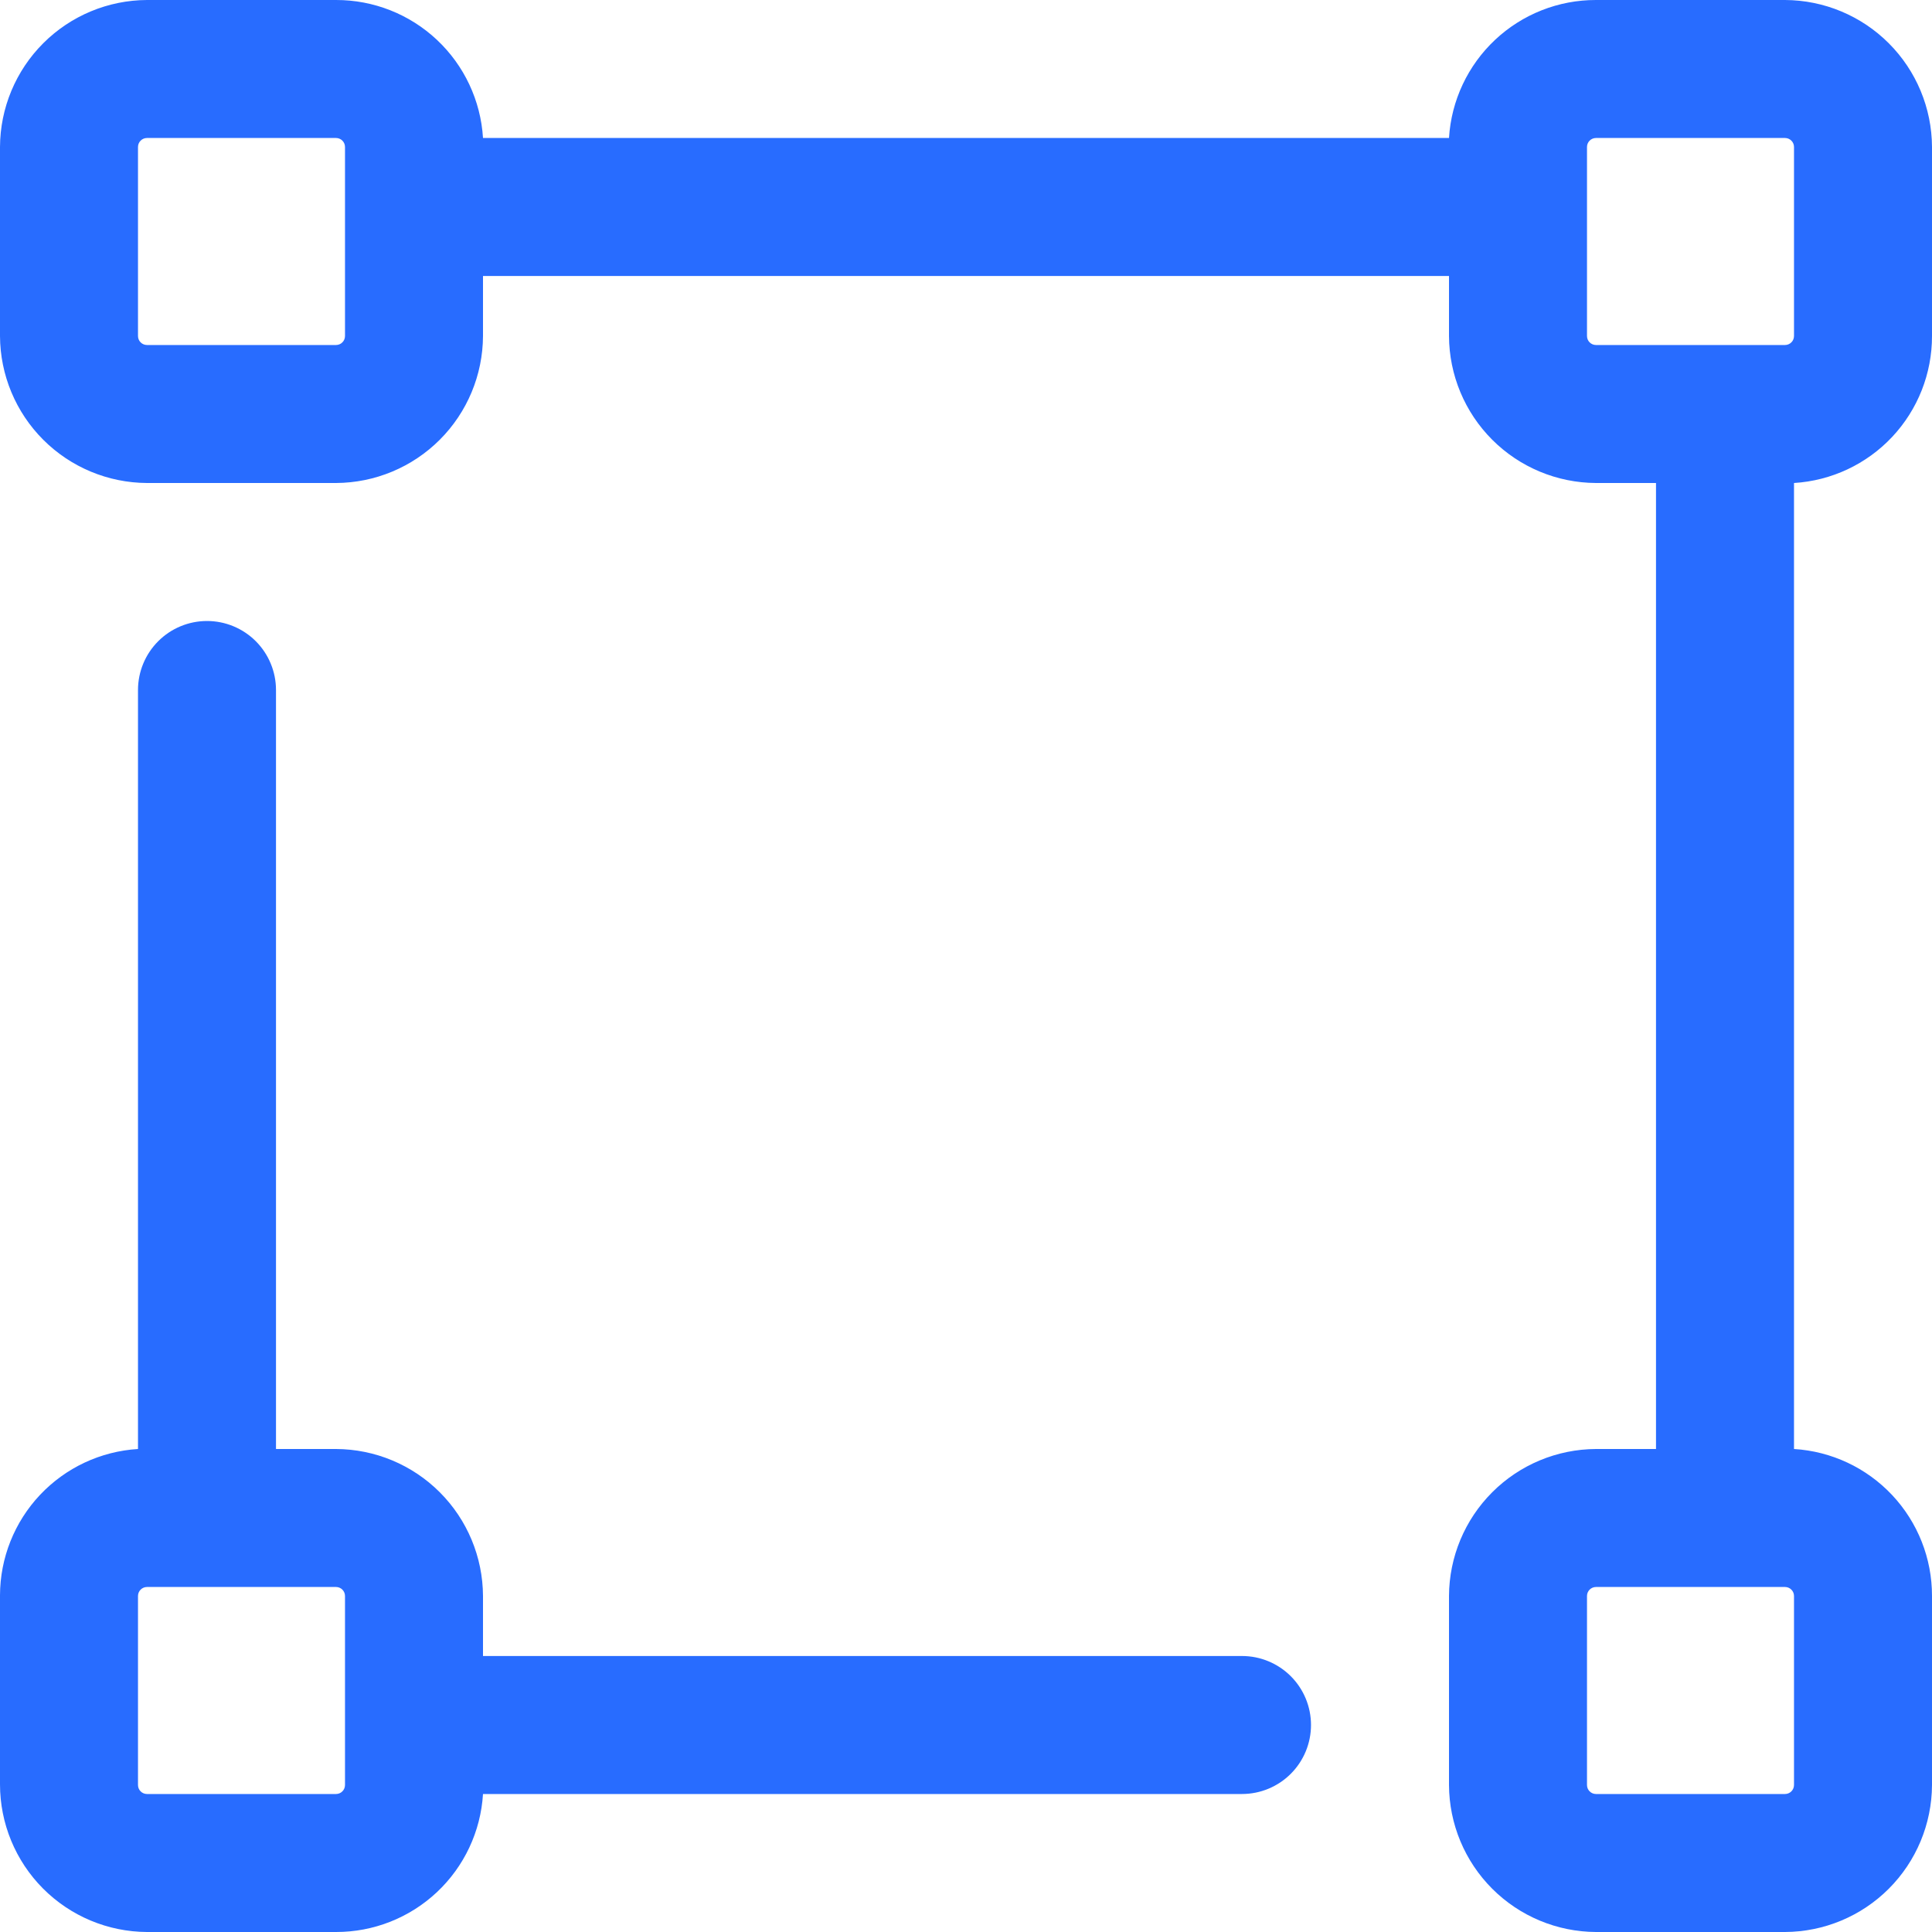
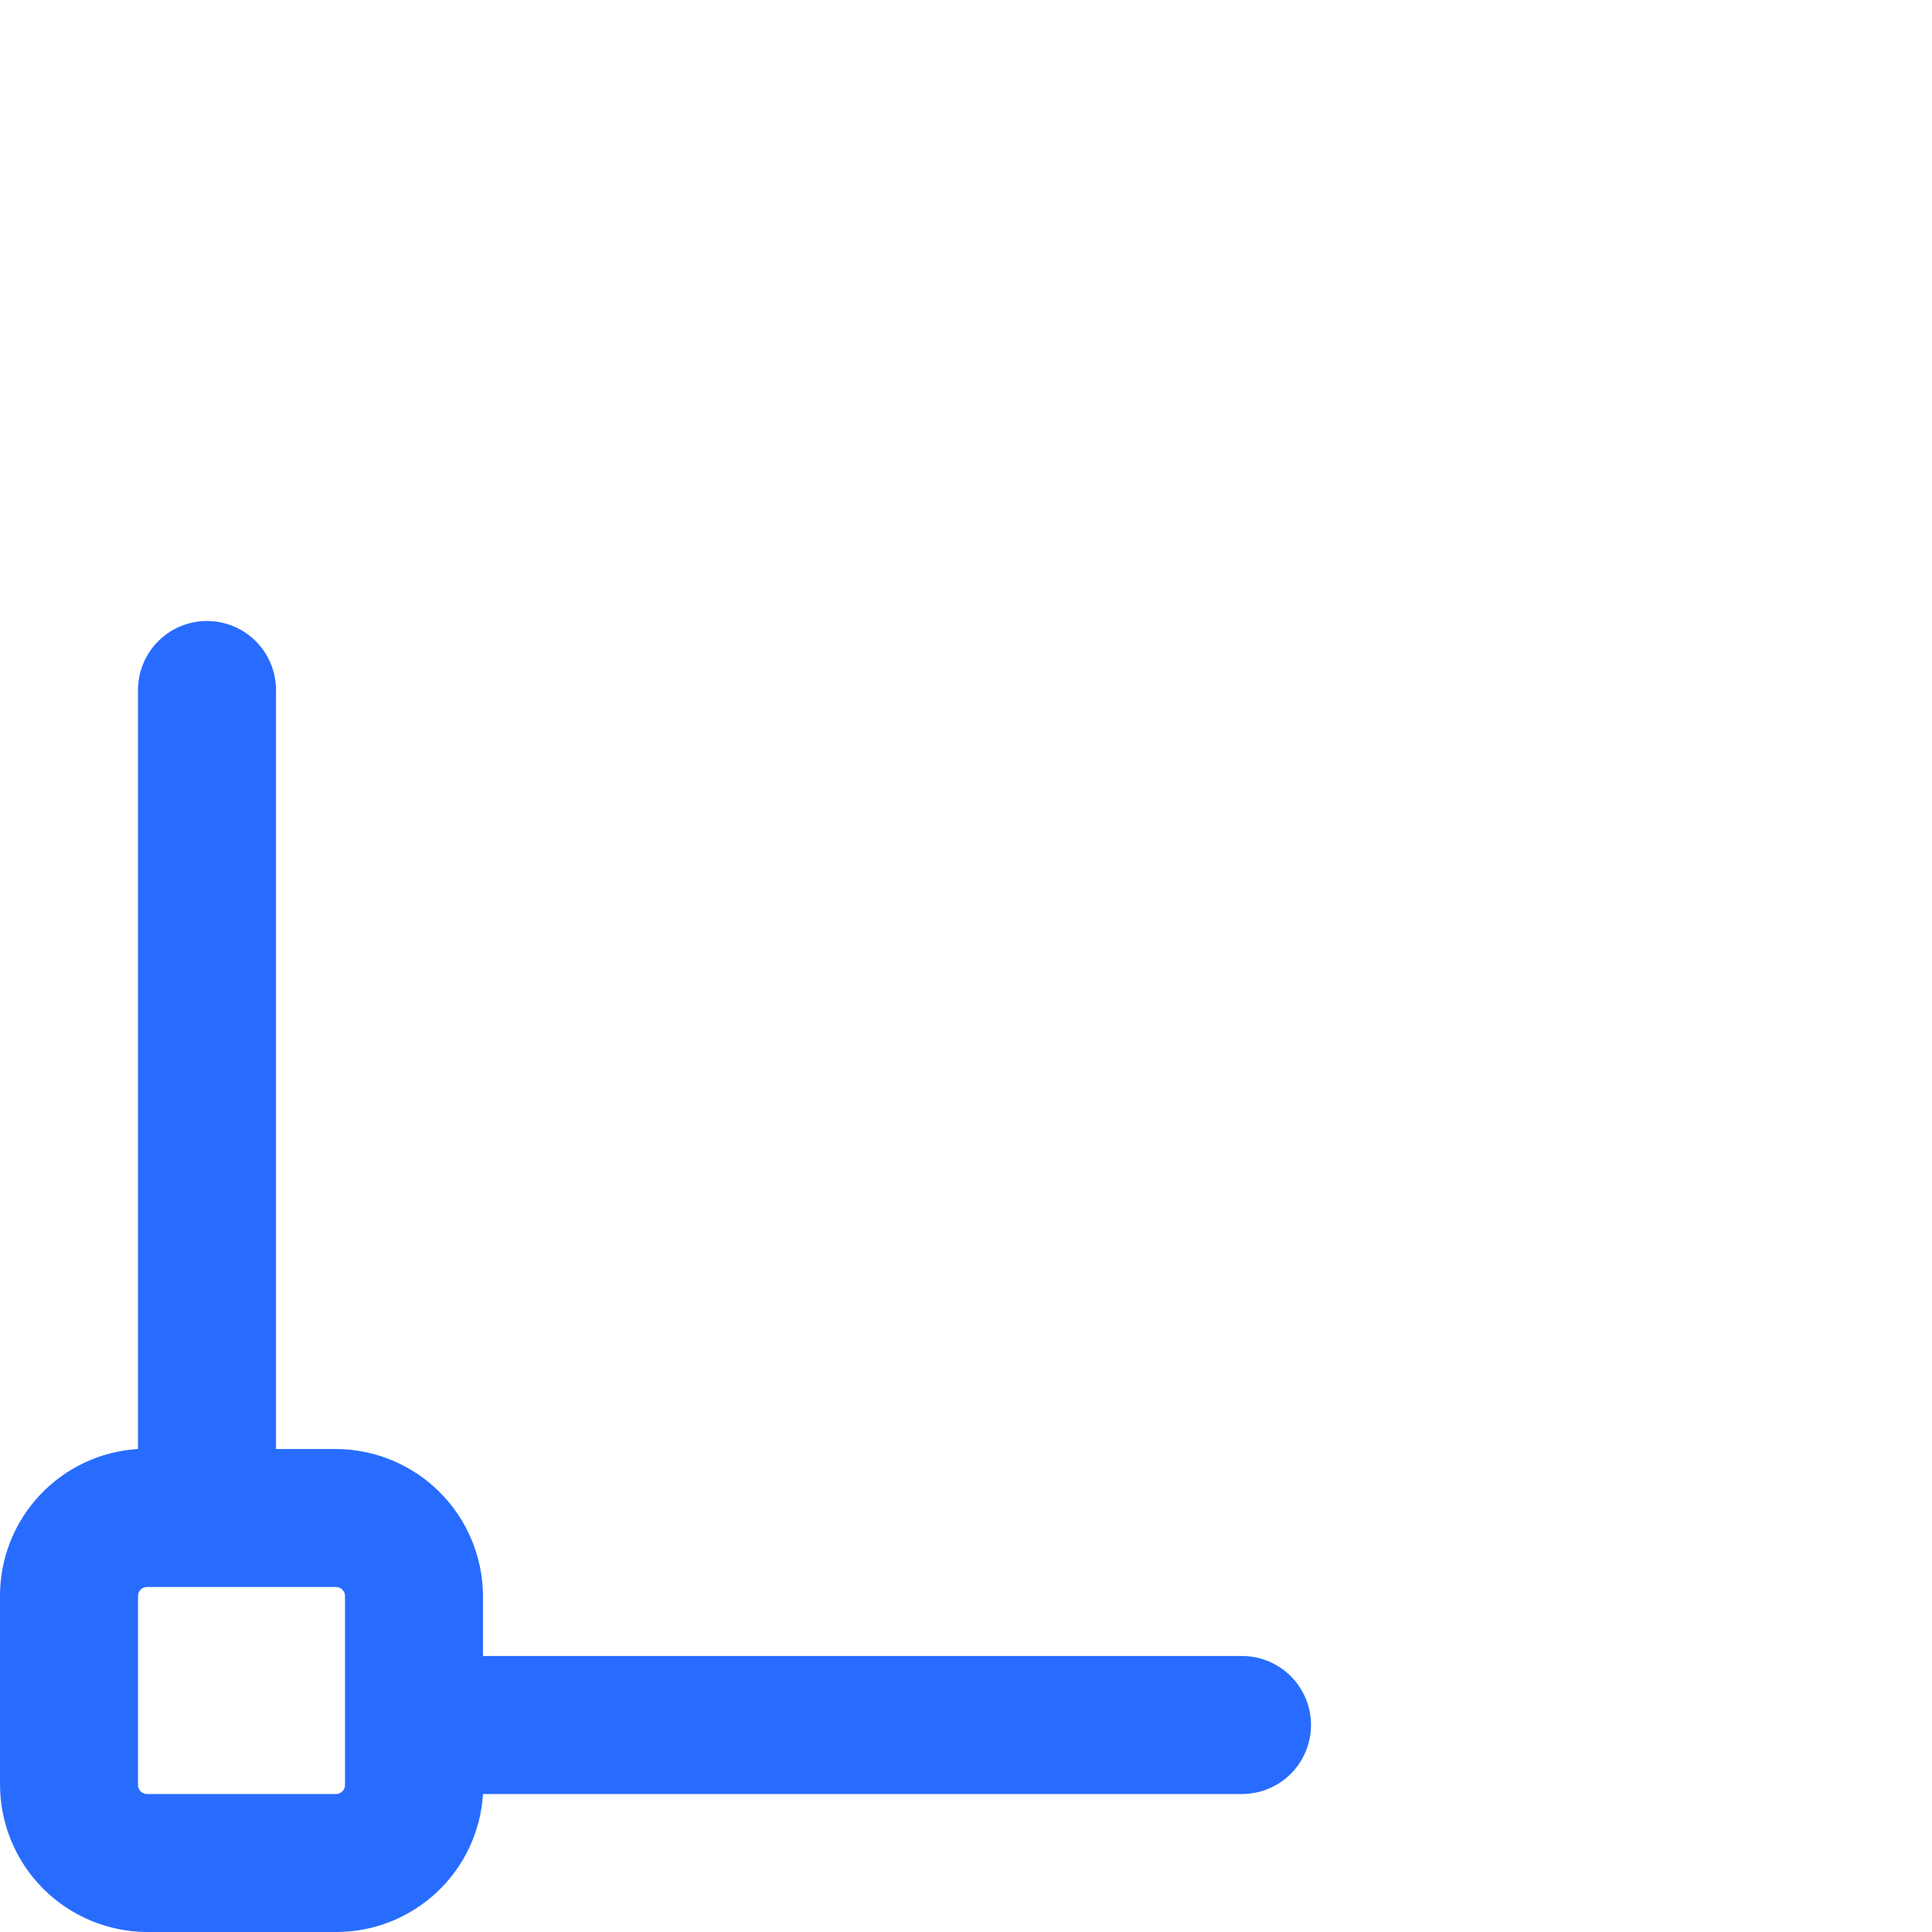
<svg xmlns="http://www.w3.org/2000/svg" width="110" height="110" viewBox="0 0 110 110" fill="none">
-   <path d="M110 19.132V8.368C109.99 6.152 109.105 4.029 107.538 2.462C105.971 0.895 103.848 0.01 101.632 1.4557e-05H90.868C88.734 -0.004 86.68 0.807 85.124 2.268C83.569 3.728 82.63 5.728 82.5 7.857H27.5C27.37 5.728 26.431 3.728 24.876 2.268C23.32 0.807 21.266 -0.004 19.132 1.4557e-05H8.368C6.152 0.01 4.029 0.895 2.462 2.462C0.895 4.029 0.01 6.152 0 8.368V19.132C0.01 21.348 0.895 23.471 2.462 25.038C4.029 26.605 6.152 27.49 8.368 27.5H19.132C21.348 27.49 23.471 26.605 25.038 25.038C26.605 23.471 27.49 21.348 27.5 19.132V15.714H82.5V19.132C82.51 21.348 83.395 23.471 84.962 25.038C86.529 26.605 88.652 27.49 90.868 27.5H94.286V82.5H90.868C88.652 82.51 86.529 83.395 84.962 84.962C83.395 86.529 82.51 88.652 82.5 90.868V101.632C82.51 103.848 83.395 105.971 84.962 107.538C86.529 109.105 88.652 109.99 90.868 110H101.632C103.848 109.99 105.971 109.105 107.538 107.538C109.105 105.971 109.99 103.848 110 101.632V90.868C110.004 88.734 109.193 86.68 107.732 85.124C106.272 83.569 104.272 82.63 102.143 82.5V27.5C104.272 27.37 106.272 26.431 107.732 24.876C109.193 23.32 110.004 21.266 110 19.132ZM19.643 19.132C19.643 19.268 19.589 19.398 19.493 19.493C19.398 19.589 19.268 19.643 19.132 19.643H8.368C8.232 19.643 8.102 19.589 8.007 19.493C7.911 19.398 7.857 19.268 7.857 19.132V8.368C7.857 8.232 7.911 8.103 8.007 8.007C8.102 7.911 8.232 7.857 8.368 7.857H19.132C19.268 7.857 19.398 7.911 19.493 8.007C19.589 8.103 19.643 8.232 19.643 8.368V19.132ZM90.357 19.132V8.368C90.357 8.232 90.411 8.103 90.507 8.007C90.603 7.911 90.732 7.857 90.868 7.857H101.632C101.768 7.857 101.897 7.911 101.993 8.007C102.089 8.103 102.143 8.232 102.143 8.368V19.132C102.143 19.268 102.089 19.398 101.993 19.493C101.897 19.589 101.768 19.643 101.632 19.643H90.868C90.732 19.643 90.603 19.589 90.507 19.493C90.411 19.398 90.357 19.268 90.357 19.132ZM102.143 101.632C102.143 101.768 102.089 101.897 101.993 101.993C101.897 102.089 101.768 102.143 101.632 102.143H90.868C90.732 102.143 90.603 102.089 90.507 101.993C90.411 101.897 90.357 101.768 90.357 101.632V90.868C90.357 90.732 90.411 90.603 90.507 90.507C90.603 90.411 90.732 90.357 90.868 90.357H101.632C101.768 90.357 101.897 90.411 101.993 90.507C102.089 90.603 102.143 90.732 102.143 90.868V101.632Z" fill="#286CFF" />
  <path d="M70.714 94.286H27.5V90.868C27.49 88.652 26.605 86.529 25.038 84.962C23.471 83.395 21.348 82.51 19.132 82.5H15.714V39.286C15.714 38.244 15.3 37.245 14.564 36.508C13.827 35.771 12.828 35.357 11.786 35.357C10.744 35.357 9.745 35.771 9.008 36.508C8.271 37.245 7.857 38.244 7.857 39.286V82.5C5.734 82.63 3.741 83.563 2.281 85.11C0.822 86.657 0.006 88.702 5.01798e-10 90.829V101.593C-2.42695e-05 103.816 0.88 105.948 2.448 107.524C4.017 109.099 6.145 109.99 8.368 110H19.132C21.266 110.004 23.32 109.193 24.876 107.732C26.431 106.272 27.37 104.272 27.5 102.143H70.714C71.756 102.143 72.755 101.729 73.492 100.992C74.229 100.255 74.643 99.256 74.643 98.214C74.643 97.172 74.229 96.173 73.492 95.436C72.755 94.7 71.756 94.286 70.714 94.286ZM19.643 101.632C19.643 101.768 19.589 101.898 19.493 101.993C19.398 102.089 19.268 102.143 19.132 102.143H8.368C8.232 102.143 8.102 102.089 8.007 101.993C7.911 101.898 7.857 101.768 7.857 101.632V90.868C7.857 90.732 7.911 90.603 8.007 90.507C8.102 90.411 8.232 90.357 8.368 90.357H19.132C19.268 90.357 19.398 90.411 19.493 90.507C19.589 90.603 19.643 90.732 19.643 90.868V101.632Z" fill="#286CFF" />
</svg>